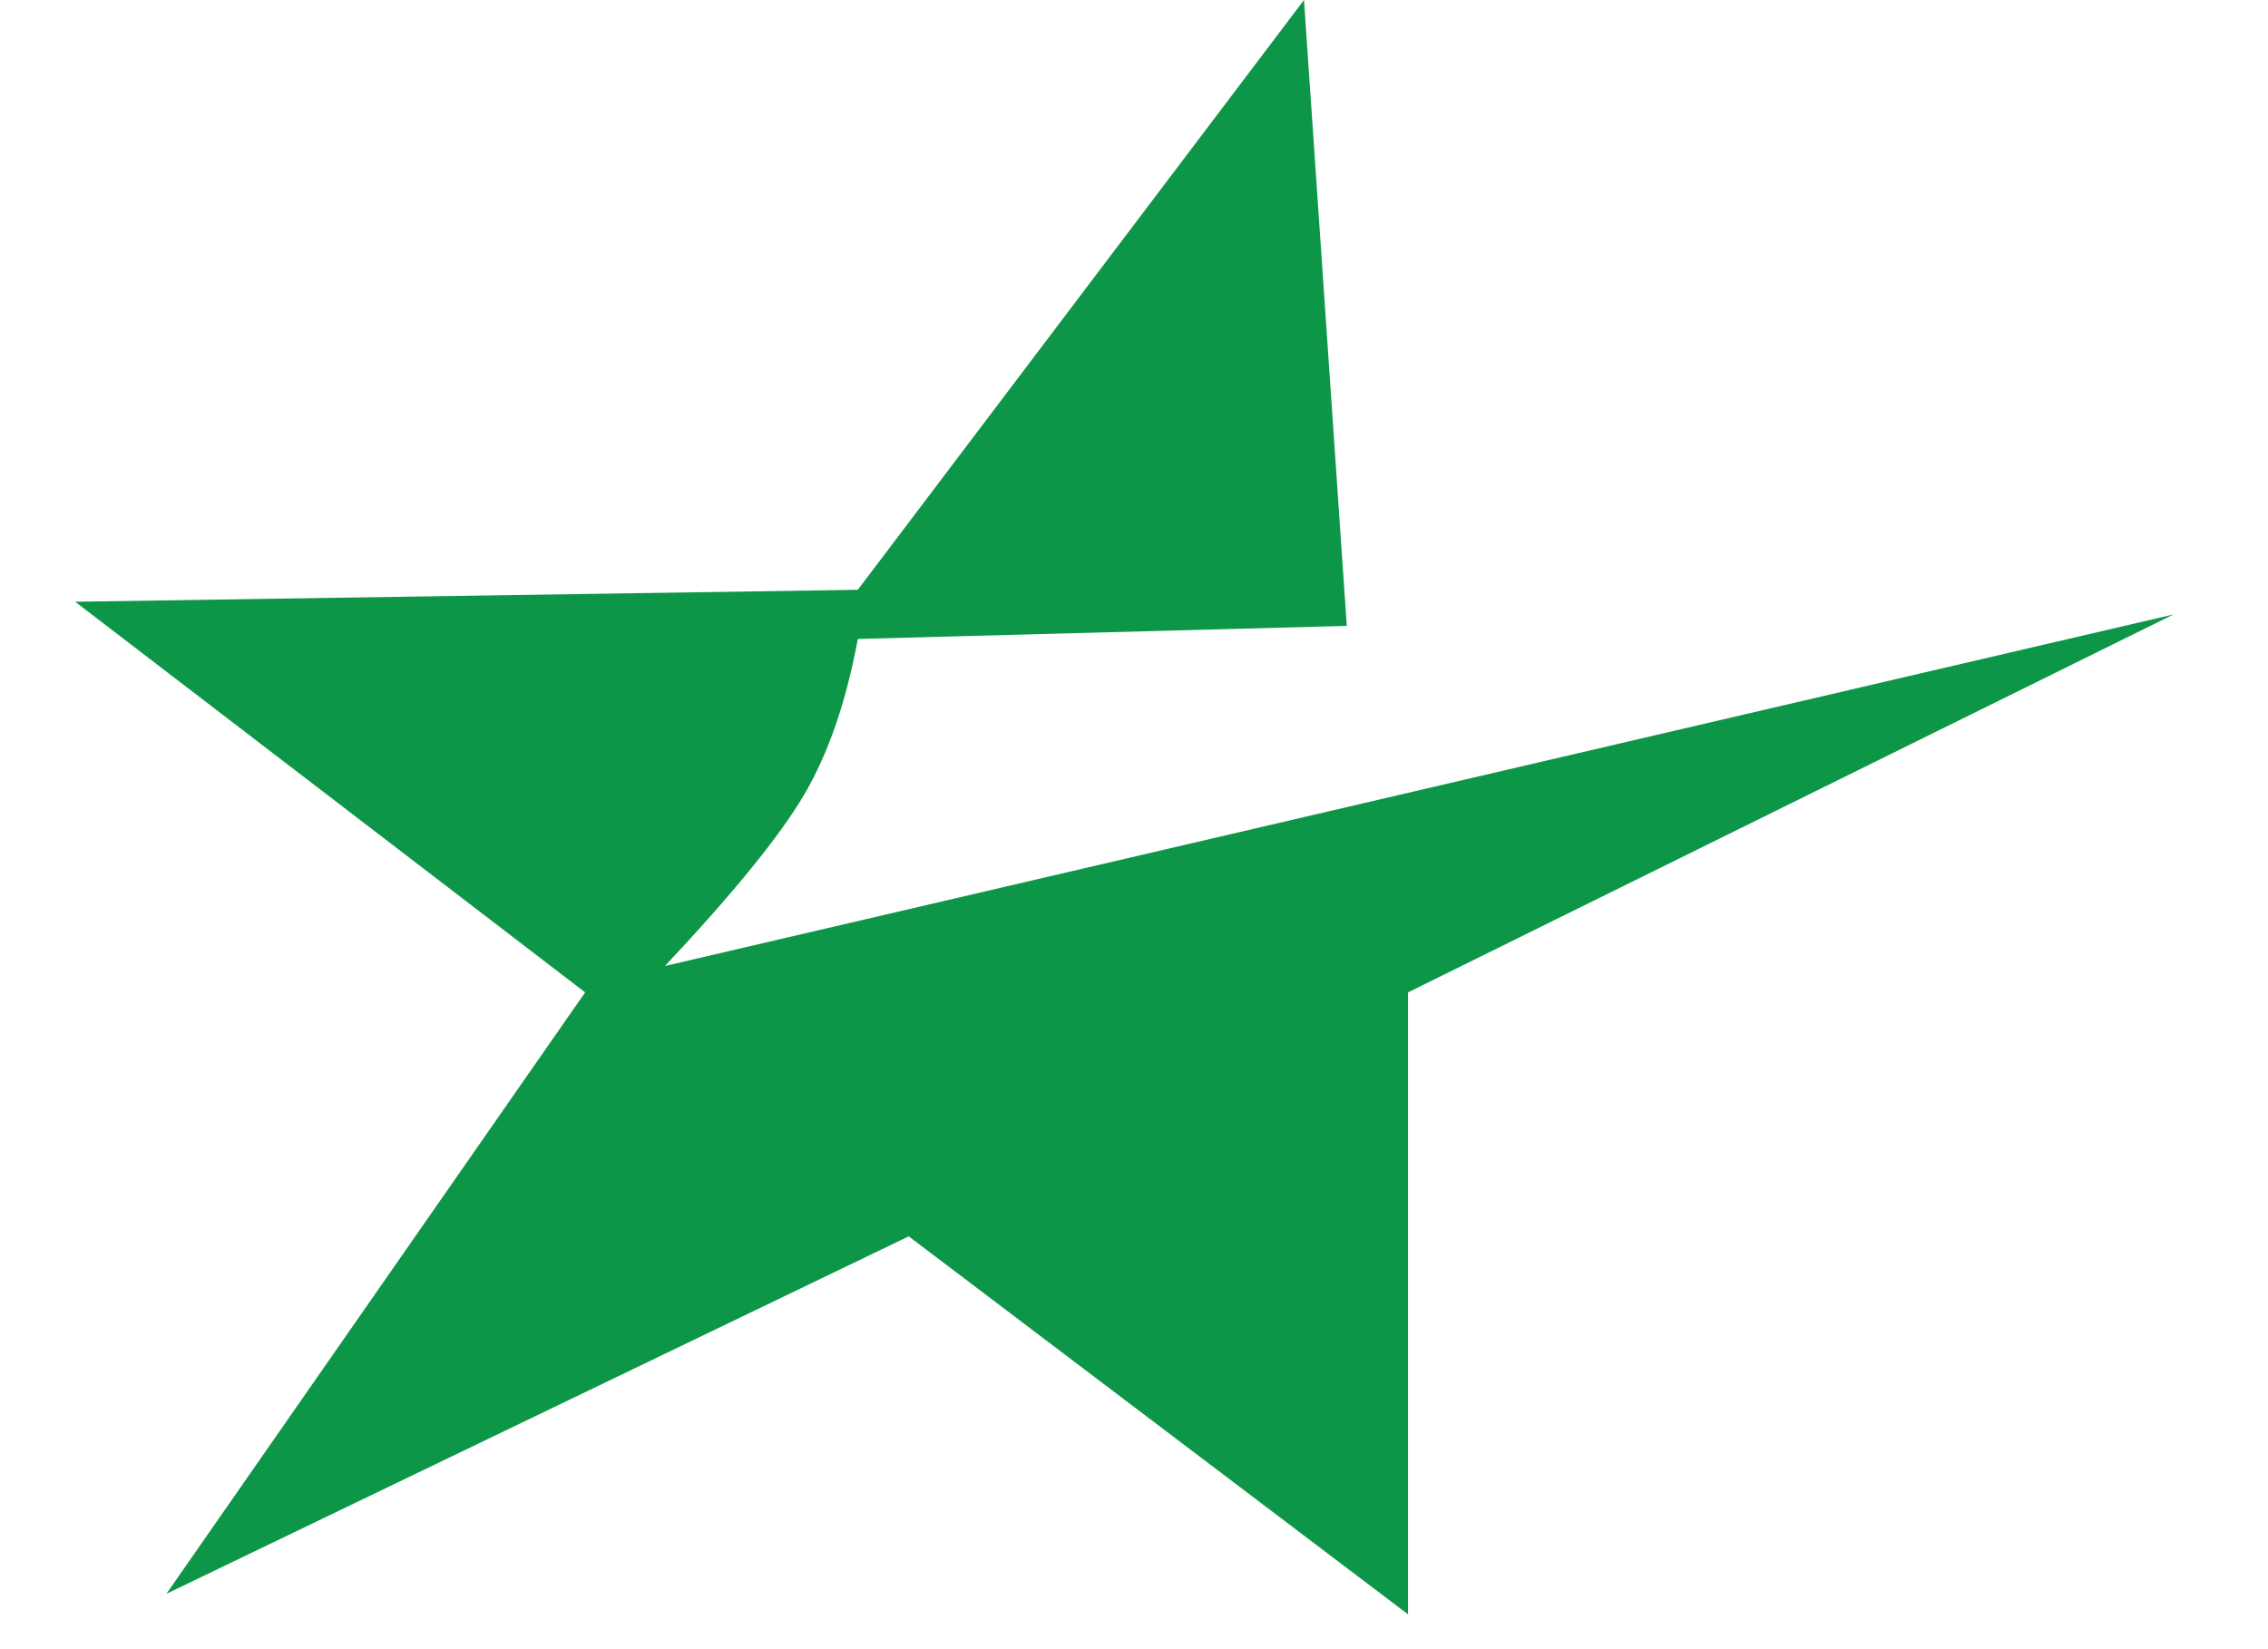
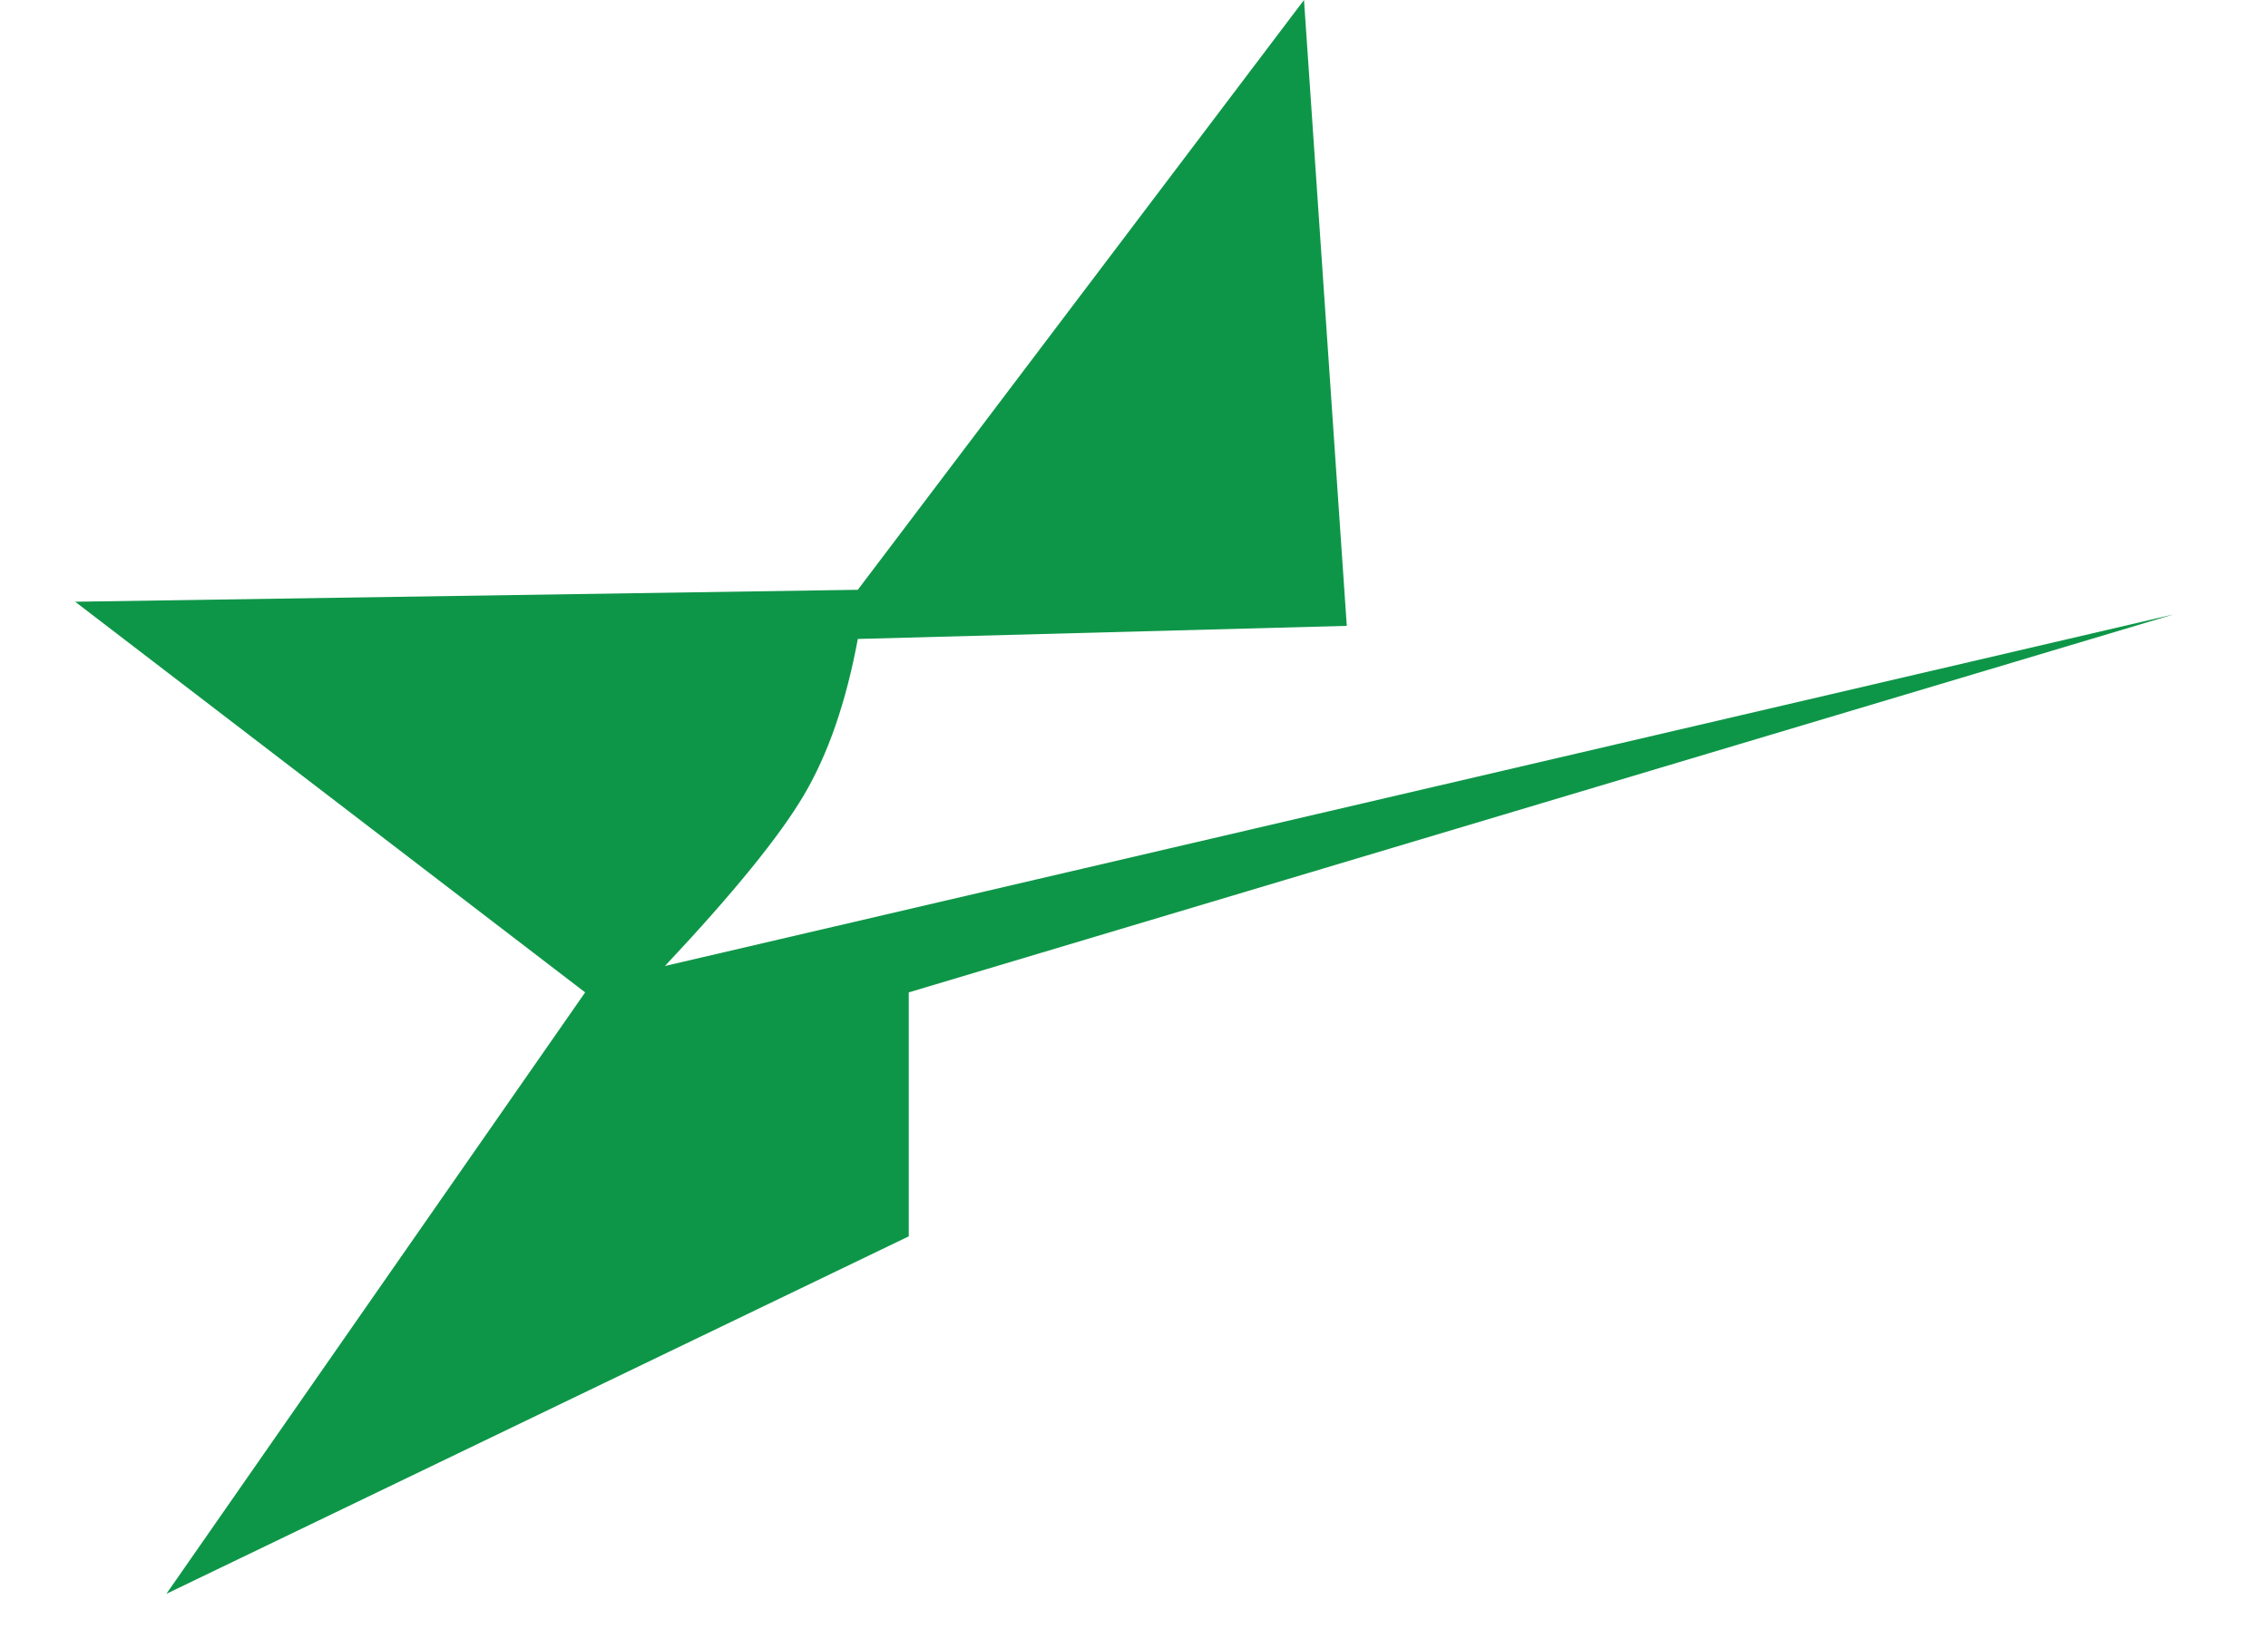
<svg xmlns="http://www.w3.org/2000/svg" width="22" height="16" viewBox="0 0 22 16" fill="none">
-   <path d="M12.649 0L8.321 5.722L0.729 5.838L5.676 9.628L1.614 15.463L8.815 11.995L13.658 15.662V9.628L21.084 5.961L6.45 9.372C7.112 8.667 7.562 8.114 7.798 7.714C8.034 7.314 8.208 6.809 8.321 6.199L13.064 6.072L12.649 0Z" fill="#0E9648" />
+   <path d="M12.649 0L8.321 5.722L0.729 5.838L5.676 9.628L1.614 15.463L8.815 11.995V9.628L21.084 5.961L6.45 9.372C7.112 8.667 7.562 8.114 7.798 7.714C8.034 7.314 8.208 6.809 8.321 6.199L13.064 6.072L12.649 0Z" fill="#0E9648" />
</svg>